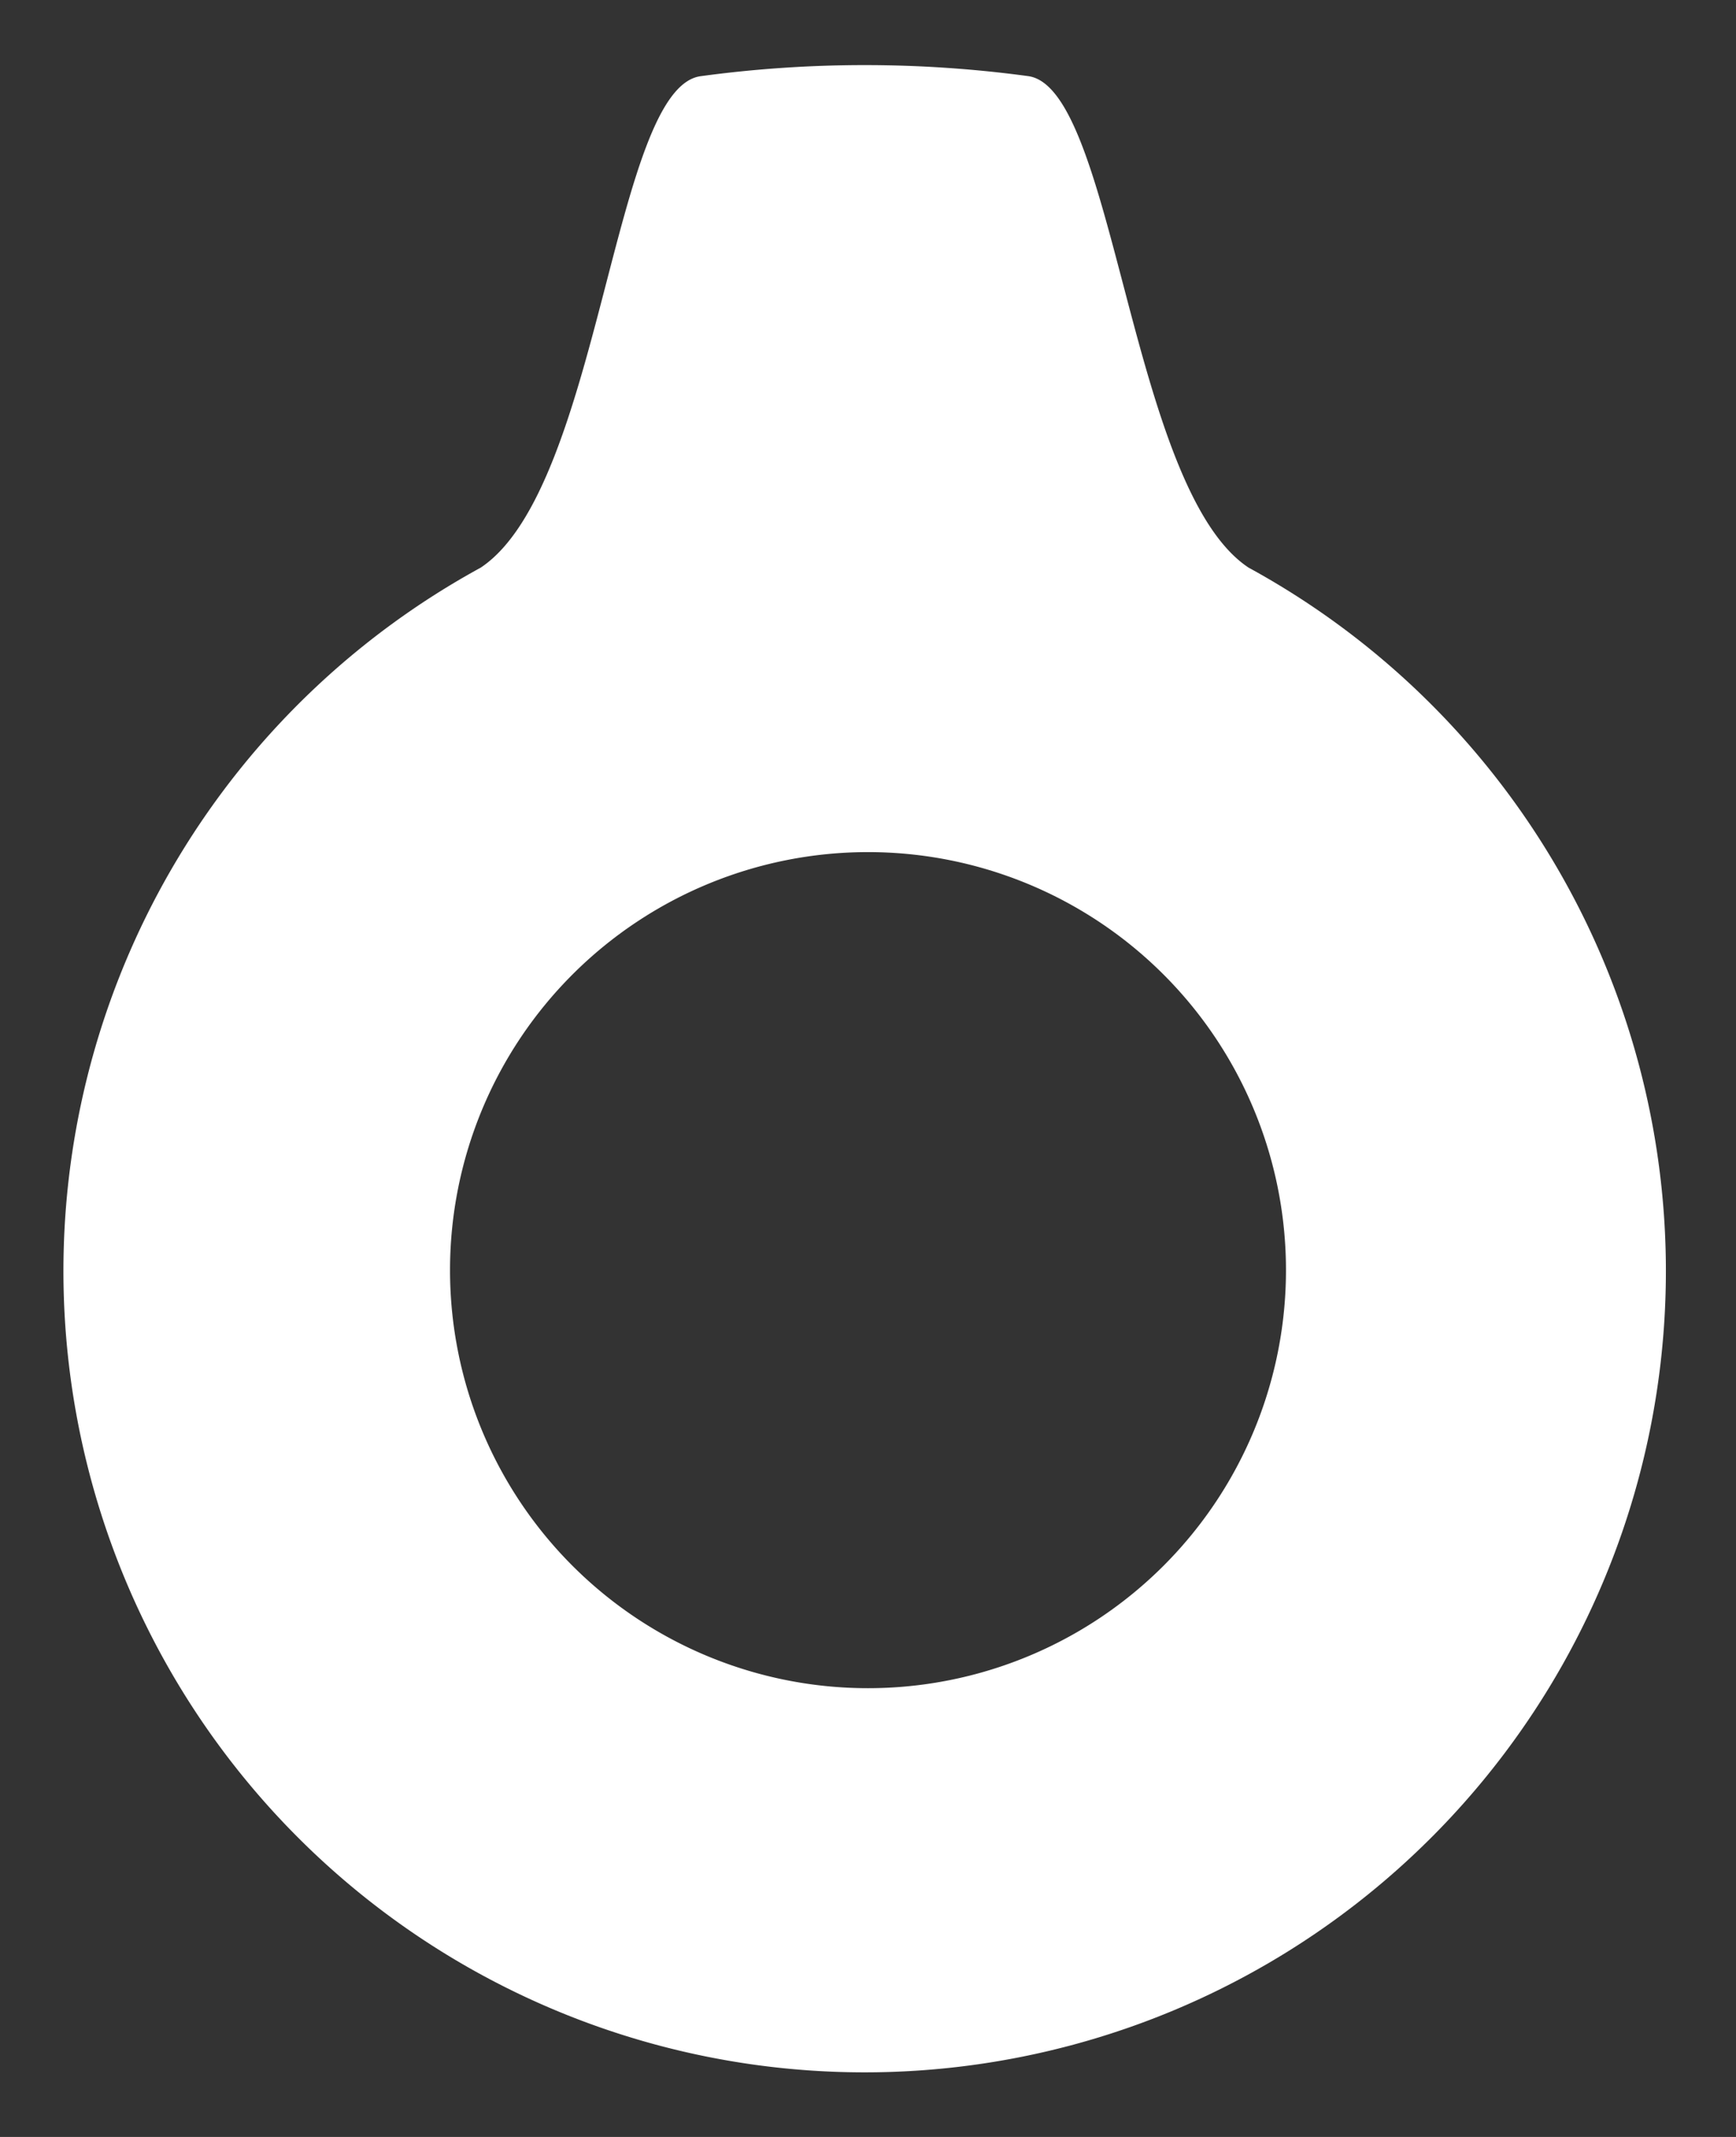
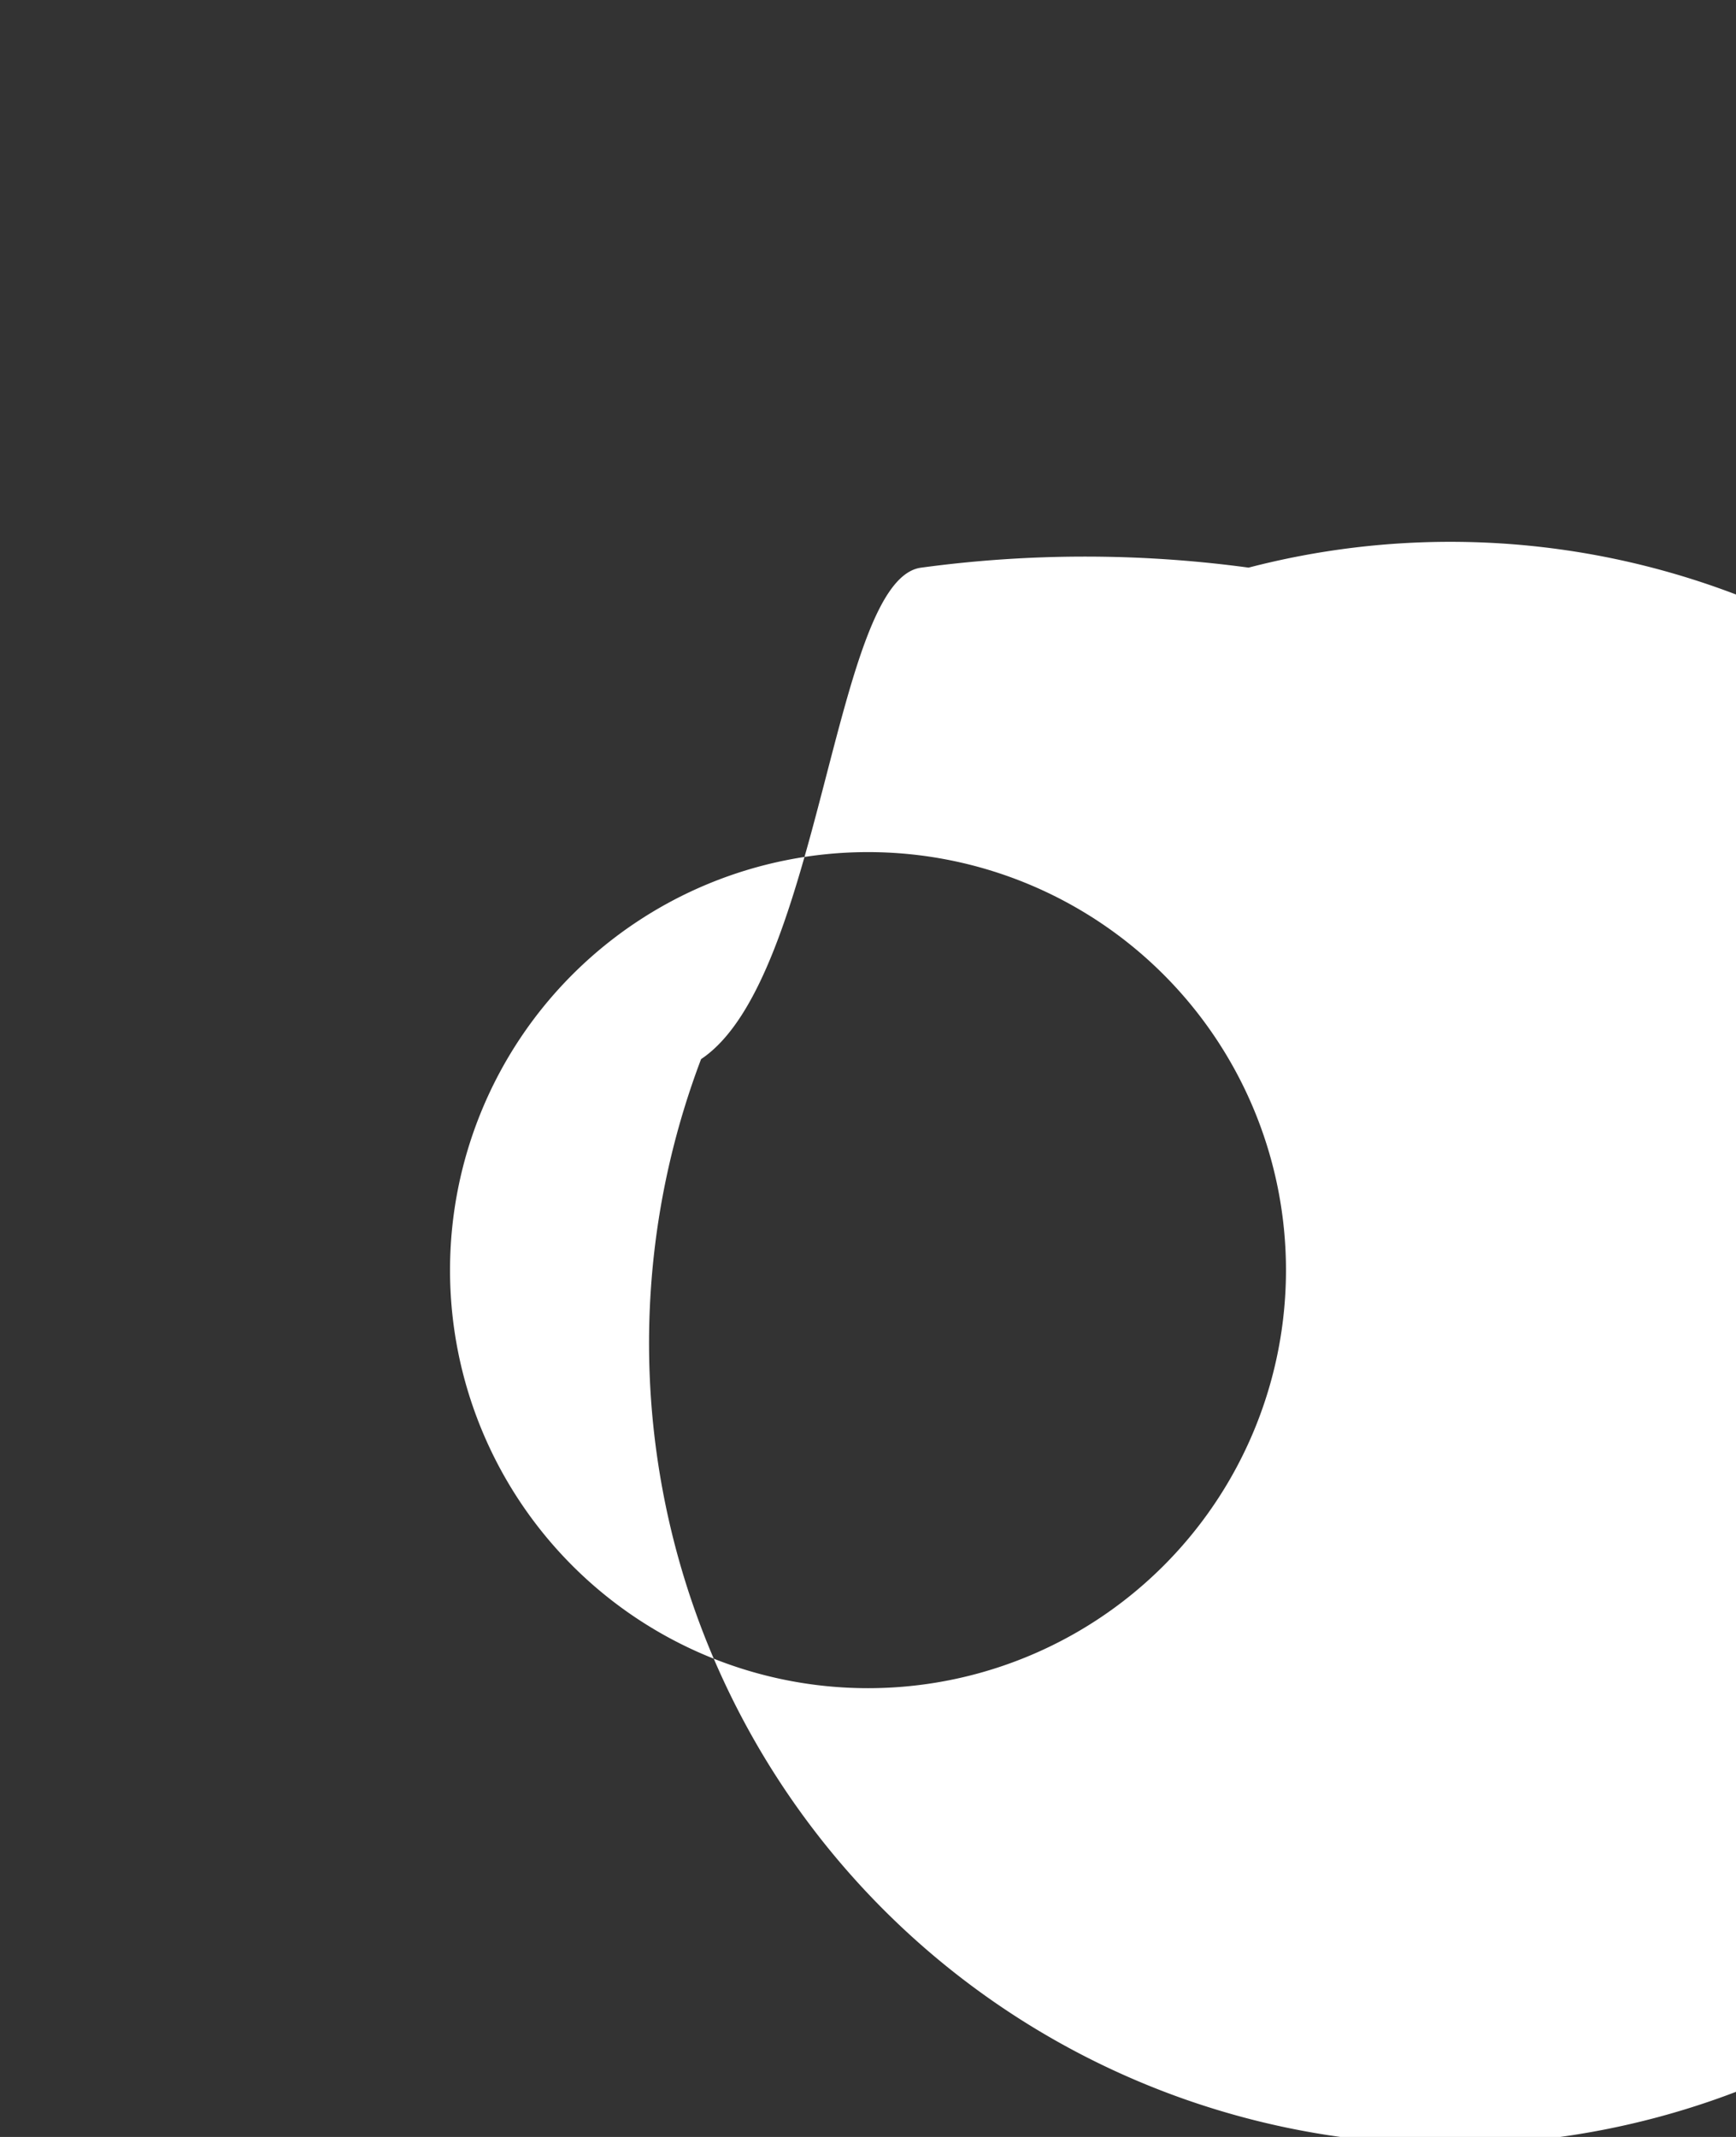
<svg xmlns="http://www.w3.org/2000/svg" id="レイヤー_1" data-name="レイヤー 1" width="13" height="16" viewBox="0 0 13 16">
  <rect x="0" y="0" width="13" height="16" fill="#333333" stroke="none" />
  <defs>
    <style>
      .cls-1 {
        fill: #fff;
      }

      .cls-2 {
        fill: none;
      }
    </style>
  </defs>
  <title>icon_lv-mov-switch_w</title>
-   <path class="cls-1" d="M9.35,4.25h0c-0.89-.59-1-3.59-1.65-3.68h0a9.13,9.13,0,0,0-2.45,0h0c-0.66.08-.75,3.08-1.65,3.68A6,6,0,1,0,9.35,4.25ZM6.5,12.64A3.13,3.13,0,1,1,9.63,9.51,3.13,3.13,0,0,1,6.5,12.64Z" />
-   <rect class="cls-2" width="13" height="16" />
+   <path class="cls-1" d="M9.35,4.25h0h0a9.13,9.13,0,0,0-2.45,0h0c-0.66.08-.75,3.08-1.65,3.68A6,6,0,1,0,9.35,4.25ZM6.5,12.64A3.13,3.13,0,1,1,9.63,9.51,3.13,3.13,0,0,1,6.5,12.64Z" />
</svg>